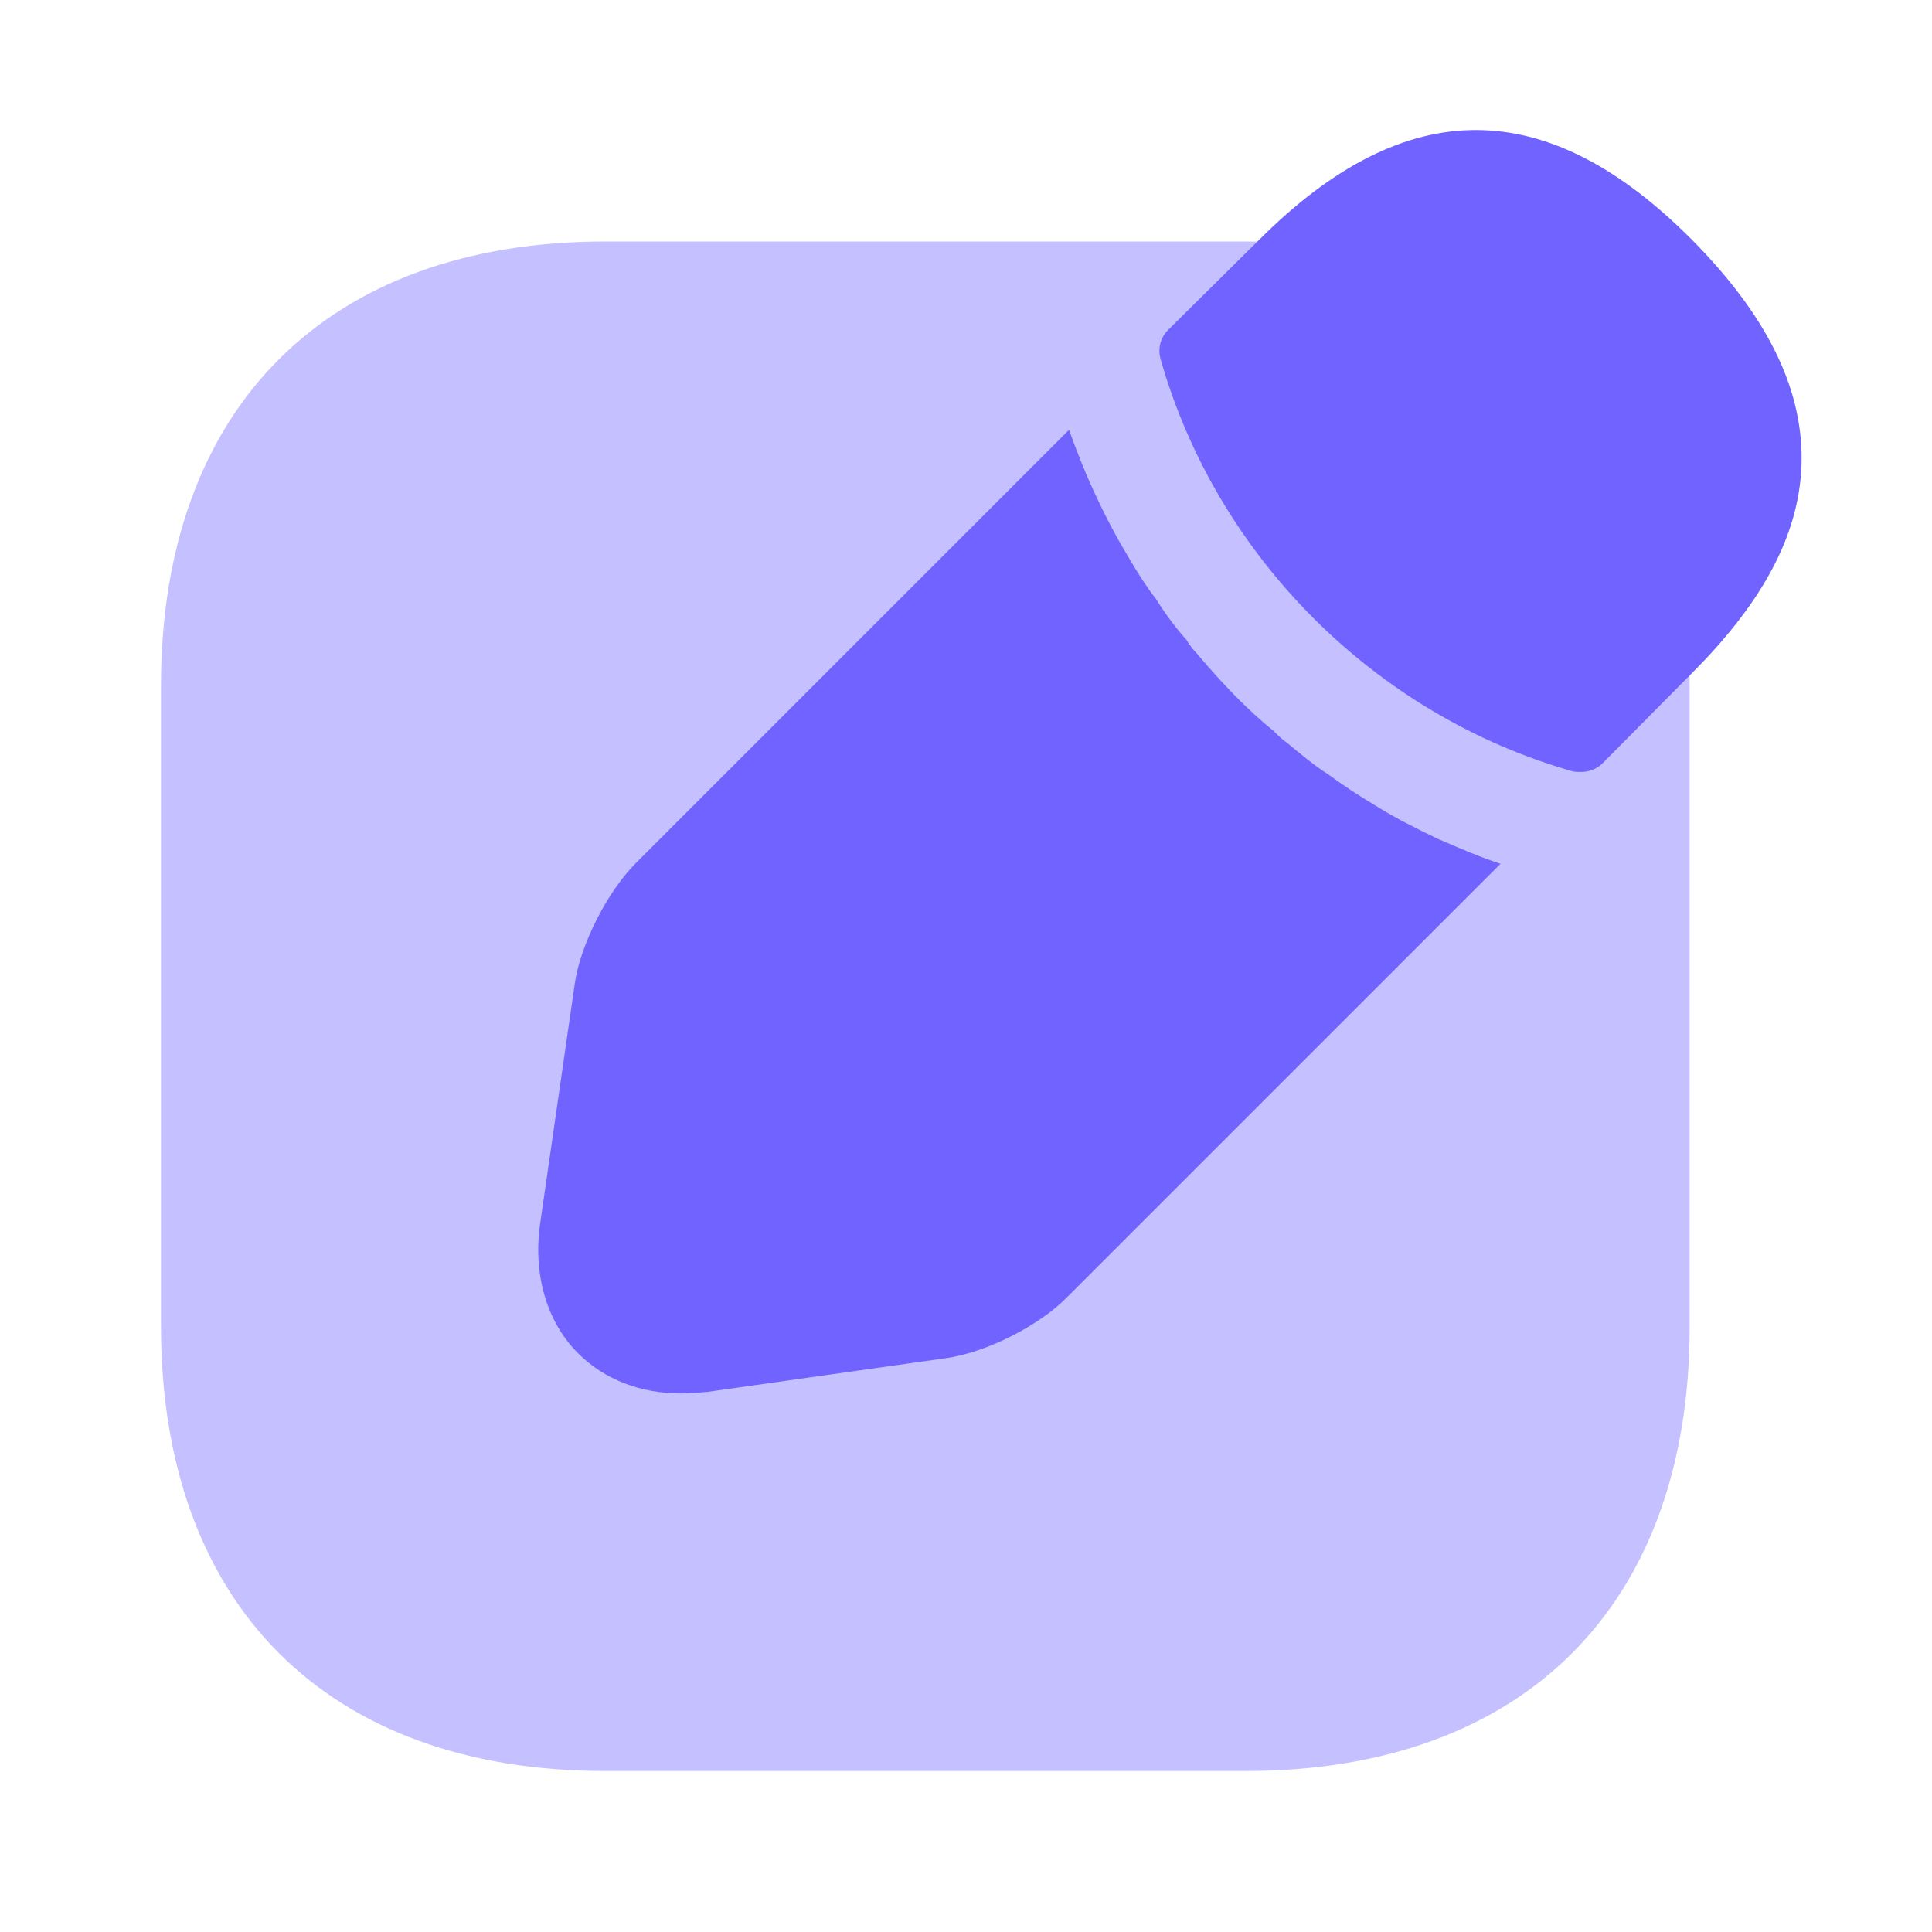
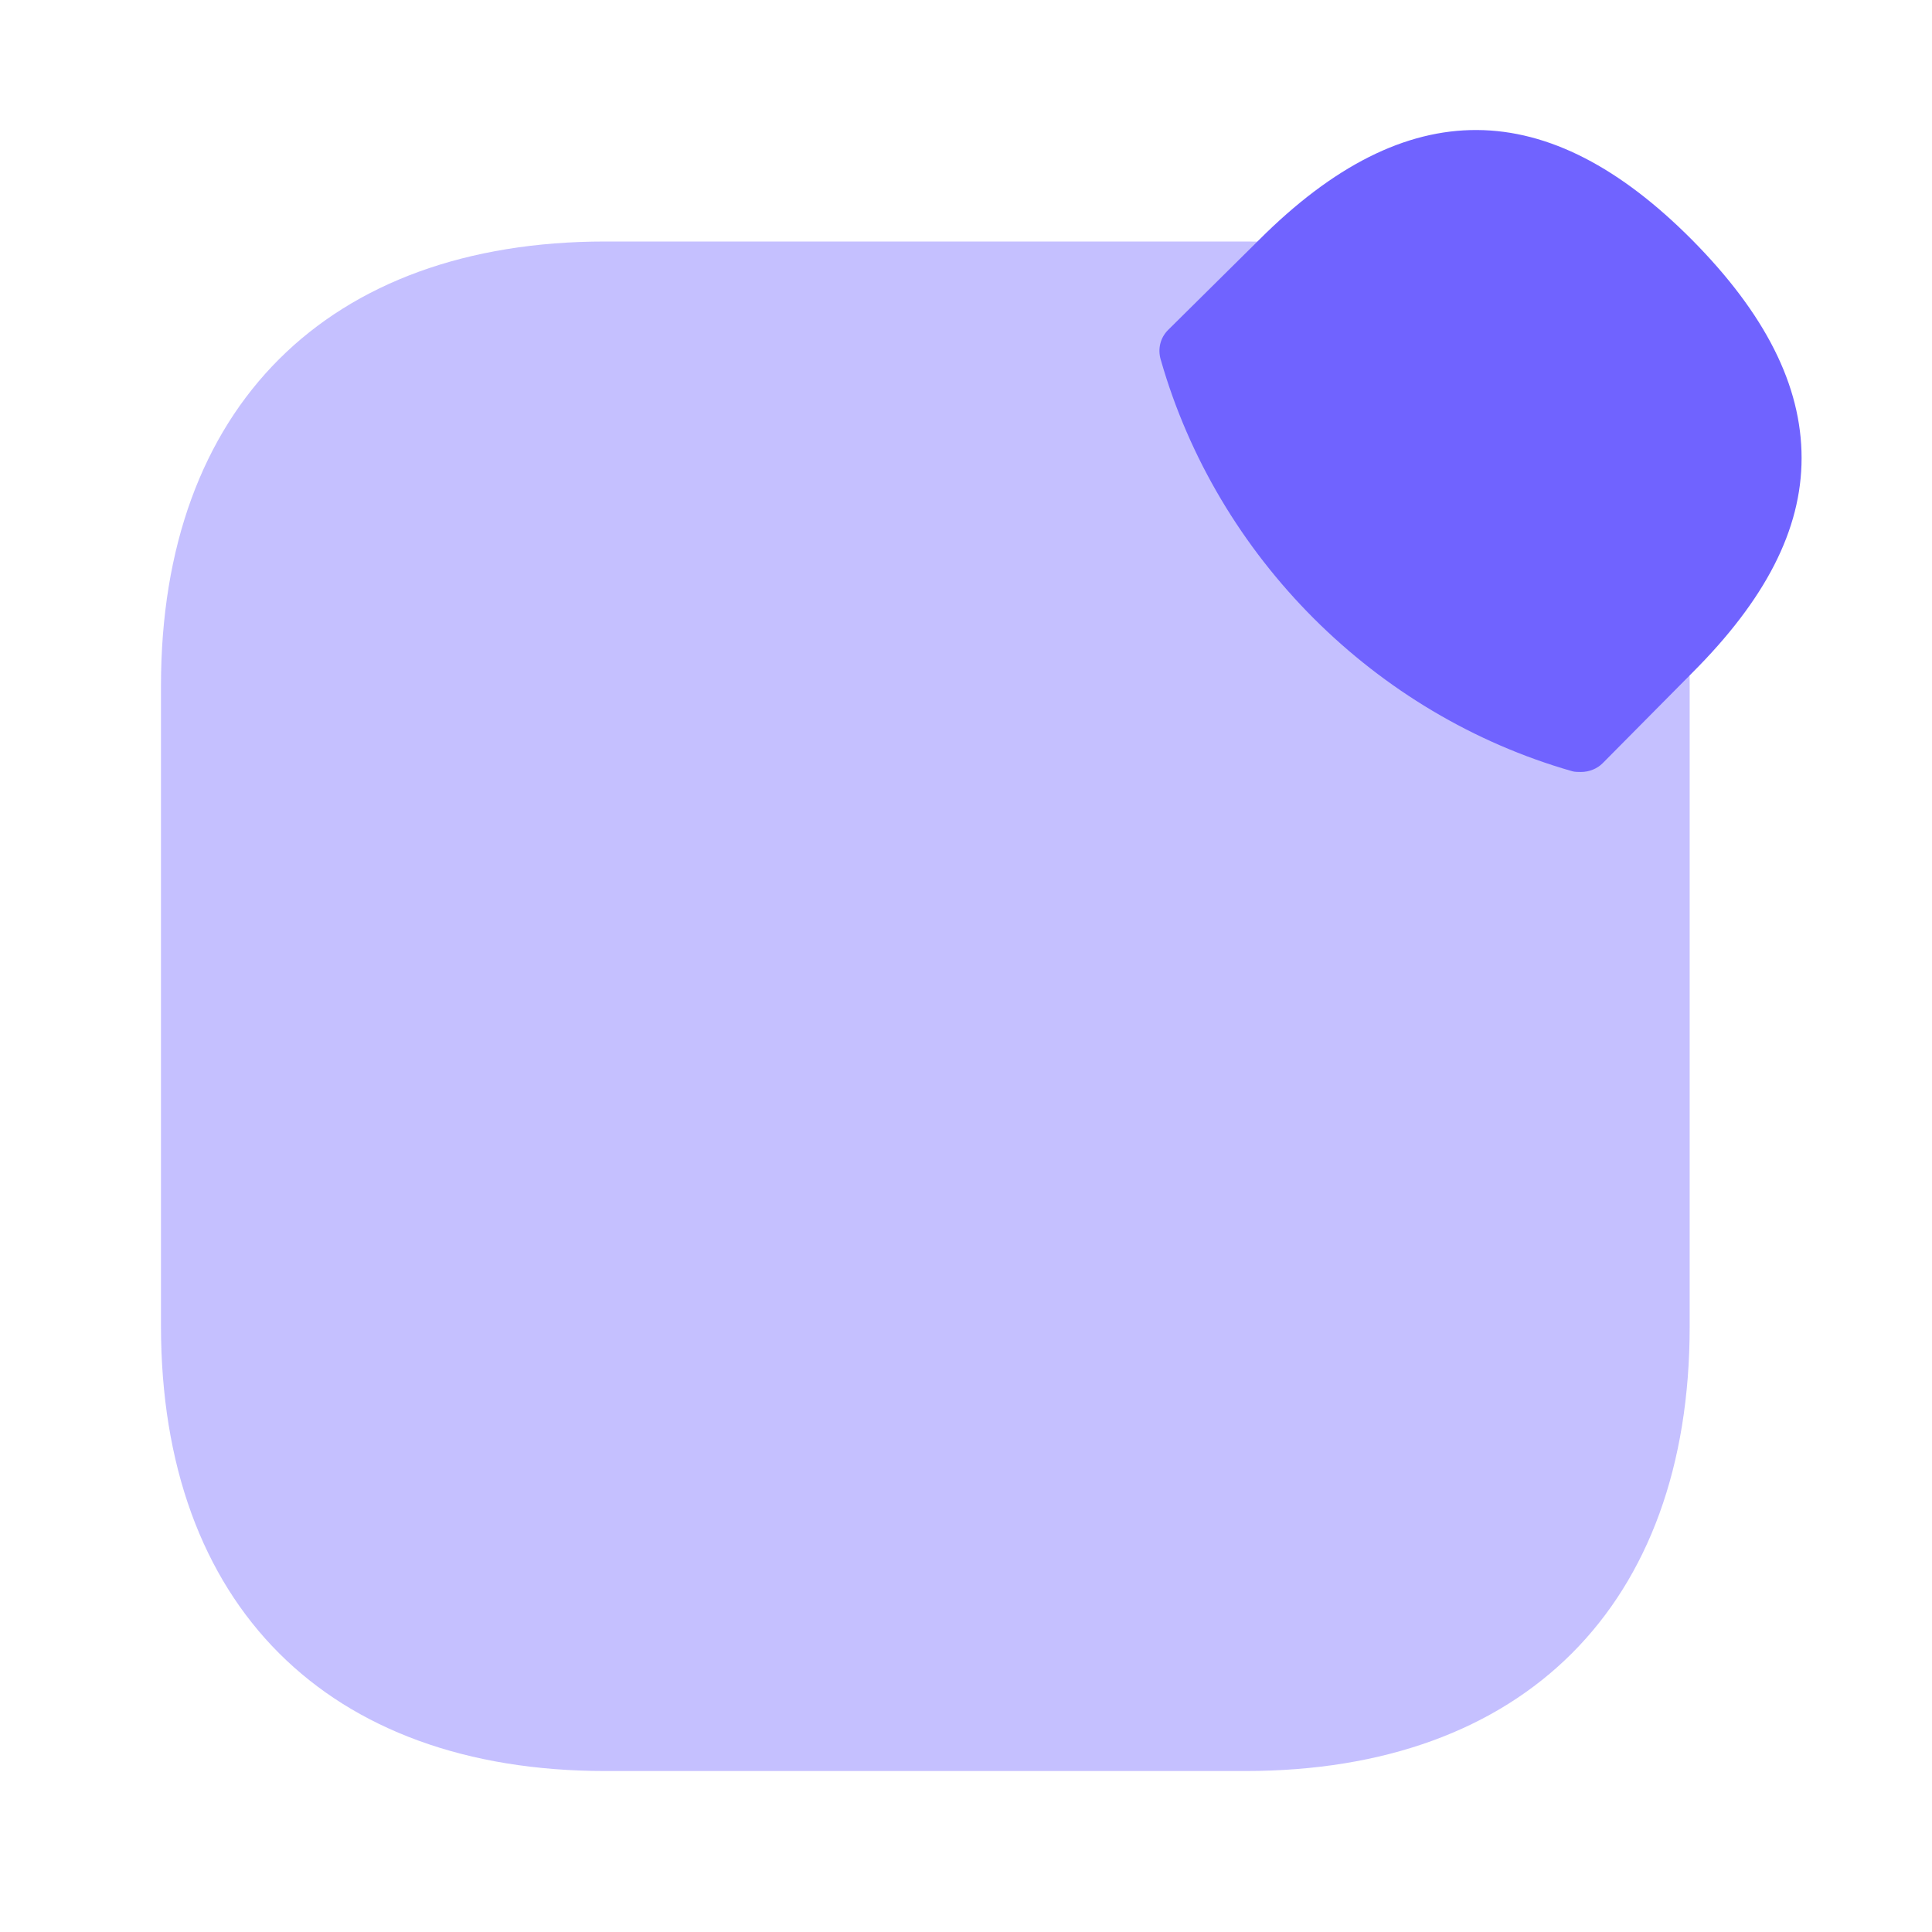
<svg xmlns="http://www.w3.org/2000/svg" width="28" height="28" viewBox="0 0 28 28" fill="none">
  <path opacity="0.4" d="M18.06 3.5H8.773C4.748 3.5 2.333 5.903 2.333 9.94V19.215C2.333 23.263 4.748 25.667 8.773 25.667H18.048C22.085 25.667 24.488 23.263 24.488 19.227V9.94C24.5 5.903 22.085 3.5 18.06 3.5Z" fill="#7063FF" />
  <path d="M24.523 3.477C22.435 1.377 20.393 1.33 18.247 3.477L16.928 4.783C16.812 4.9 16.777 5.063 16.823 5.215C17.64 8.073 19.927 10.36 22.785 11.177C22.82 11.188 22.878 11.188 22.913 11.188C23.03 11.188 23.147 11.142 23.228 11.06L24.523 9.753C25.585 8.692 26.11 7.677 26.11 6.638C26.11 5.588 25.585 4.55 24.523 3.477Z" fill="#7063FF" />
-   <path d="M20.837 12.157C20.522 12.005 20.218 11.853 19.938 11.678C19.705 11.538 19.472 11.387 19.25 11.223C19.063 11.107 18.853 10.932 18.643 10.757C18.62 10.745 18.55 10.687 18.457 10.593C18.095 10.302 17.71 9.905 17.348 9.473C17.325 9.45 17.255 9.38 17.197 9.275C17.08 9.147 16.905 8.925 16.753 8.68C16.625 8.517 16.473 8.283 16.333 8.038C16.158 7.747 16.007 7.455 15.867 7.152C15.715 6.825 15.598 6.522 15.493 6.23L9.217 12.507C8.808 12.915 8.412 13.685 8.33 14.257L7.828 17.733C7.723 18.468 7.922 19.157 8.377 19.612C8.762 19.997 9.287 20.195 9.87 20.195C9.998 20.195 10.127 20.183 10.255 20.172L13.72 19.682C14.292 19.6 15.062 19.215 15.47 18.795L21.747 12.518C21.455 12.425 21.163 12.297 20.837 12.157Z" fill="#7063FF" />
</svg>